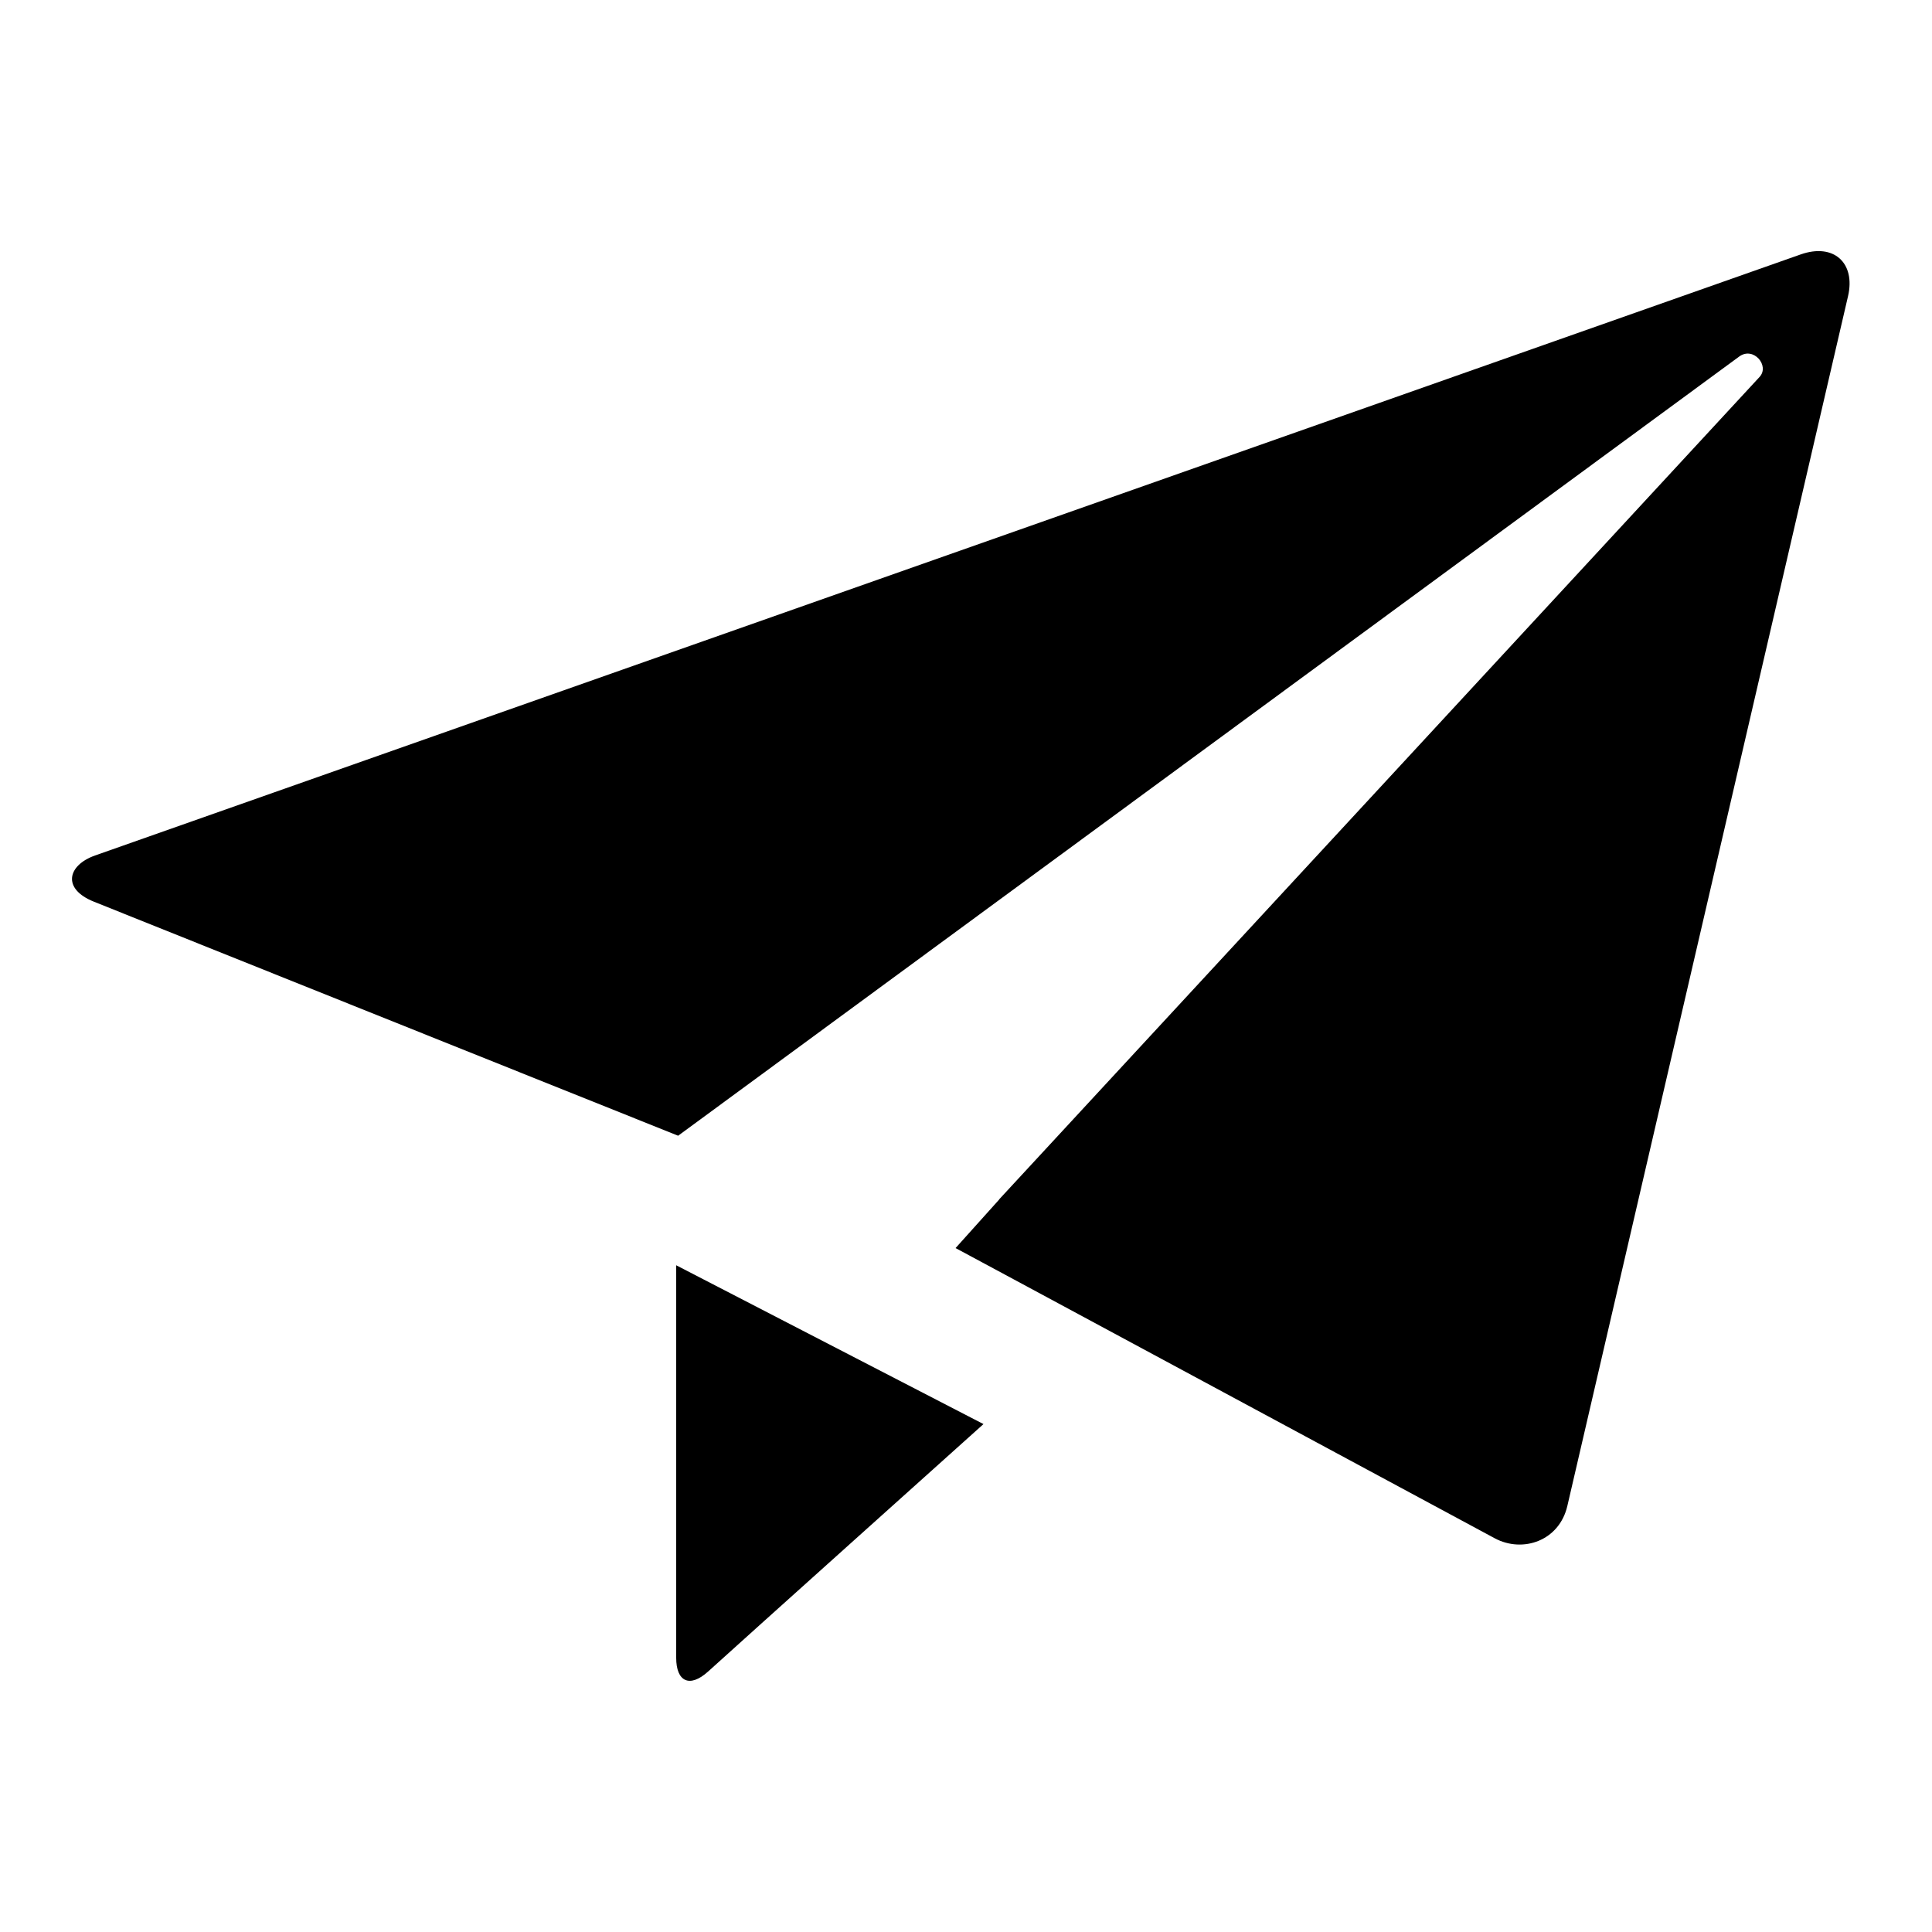
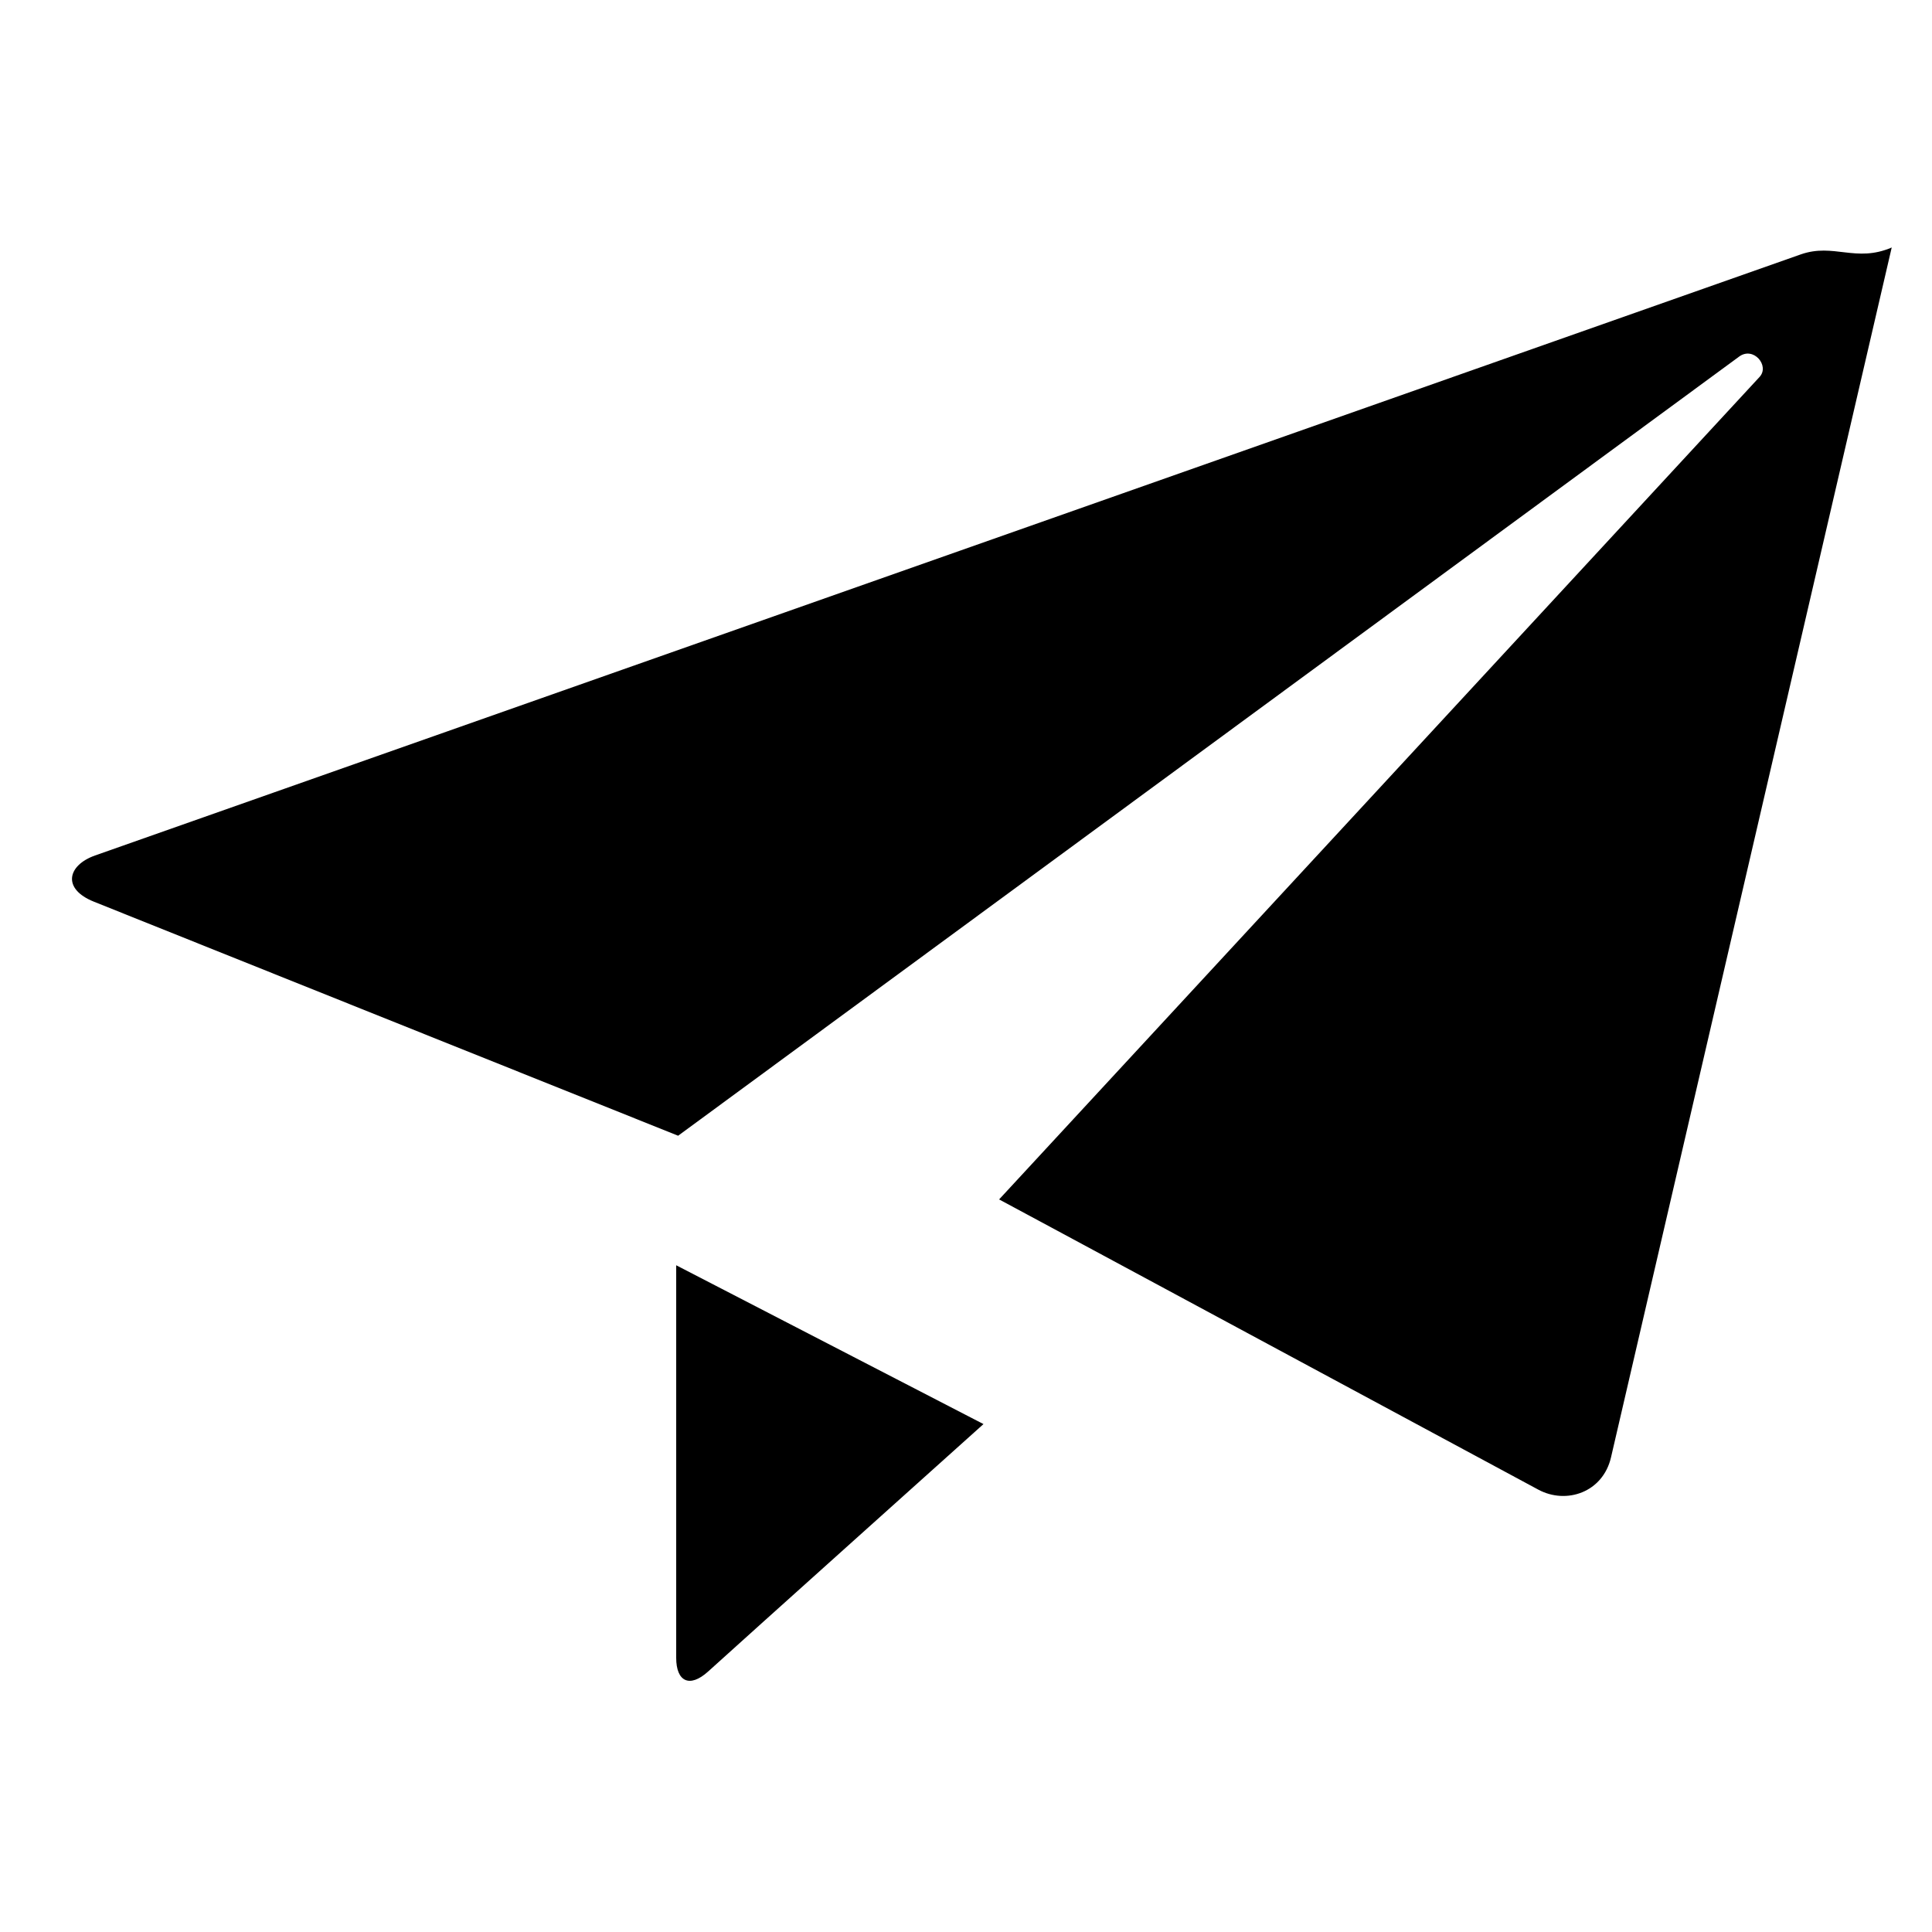
<svg xmlns="http://www.w3.org/2000/svg" version="1.1" id="Paper_plane" x="0px" y="0px" viewBox="0 0 20 20" style="enable-background:new 0 0 20 20;" xml:space="preserve">
-   <path d="M18.64,2.634C18.296,2.755,1.319,8.738,0.984,8.856c-0.284,0.1-0.347,0.345-0.01,0.479c0.401,0.161,3.796,1.521,3.796,1.521  l0,0l2.25,0.901c0,0,10.838-7.958,10.984-8.066c0.148-0.108,0.318,0.095,0.211,0.211c-0.107,0.117-7.871,8.513-7.871,8.513v0.002  L9.892,12.92l0.599,0.322l0,0c0,0,4.65,2.504,4.982,2.682c0.291,0.156,0.668,0.027,0.752-0.334  c0.099-0.426,2.845-12.261,2.906-12.525C19.21,2.722,18.983,2.513,18.64,2.634z M7,17.162c0,0.246,0.139,0.315,0.331,0.141  c0.251-0.229,2.85-2.561,2.85-2.561L7,13.098V17.162z" />
+   <path d="M18.64,2.634C18.296,2.755,1.319,8.738,0.984,8.856c-0.284,0.1-0.347,0.345-0.01,0.479c0.401,0.161,3.796,1.521,3.796,1.521  l0,0l2.25,0.901c0,0,10.838-7.958,10.984-8.066c0.148-0.108,0.318,0.095,0.211,0.211c-0.107,0.117-7.871,8.513-7.871,8.513v0.002  l0.599,0.322l0,0c0,0,4.65,2.504,4.982,2.682c0.291,0.156,0.668,0.027,0.752-0.334  c0.099-0.426,2.845-12.261,2.906-12.525C19.21,2.722,18.983,2.513,18.64,2.634z M7,17.162c0,0.246,0.139,0.315,0.331,0.141  c0.251-0.229,2.85-2.561,2.85-2.561L7,13.098V17.162z" />
</svg>